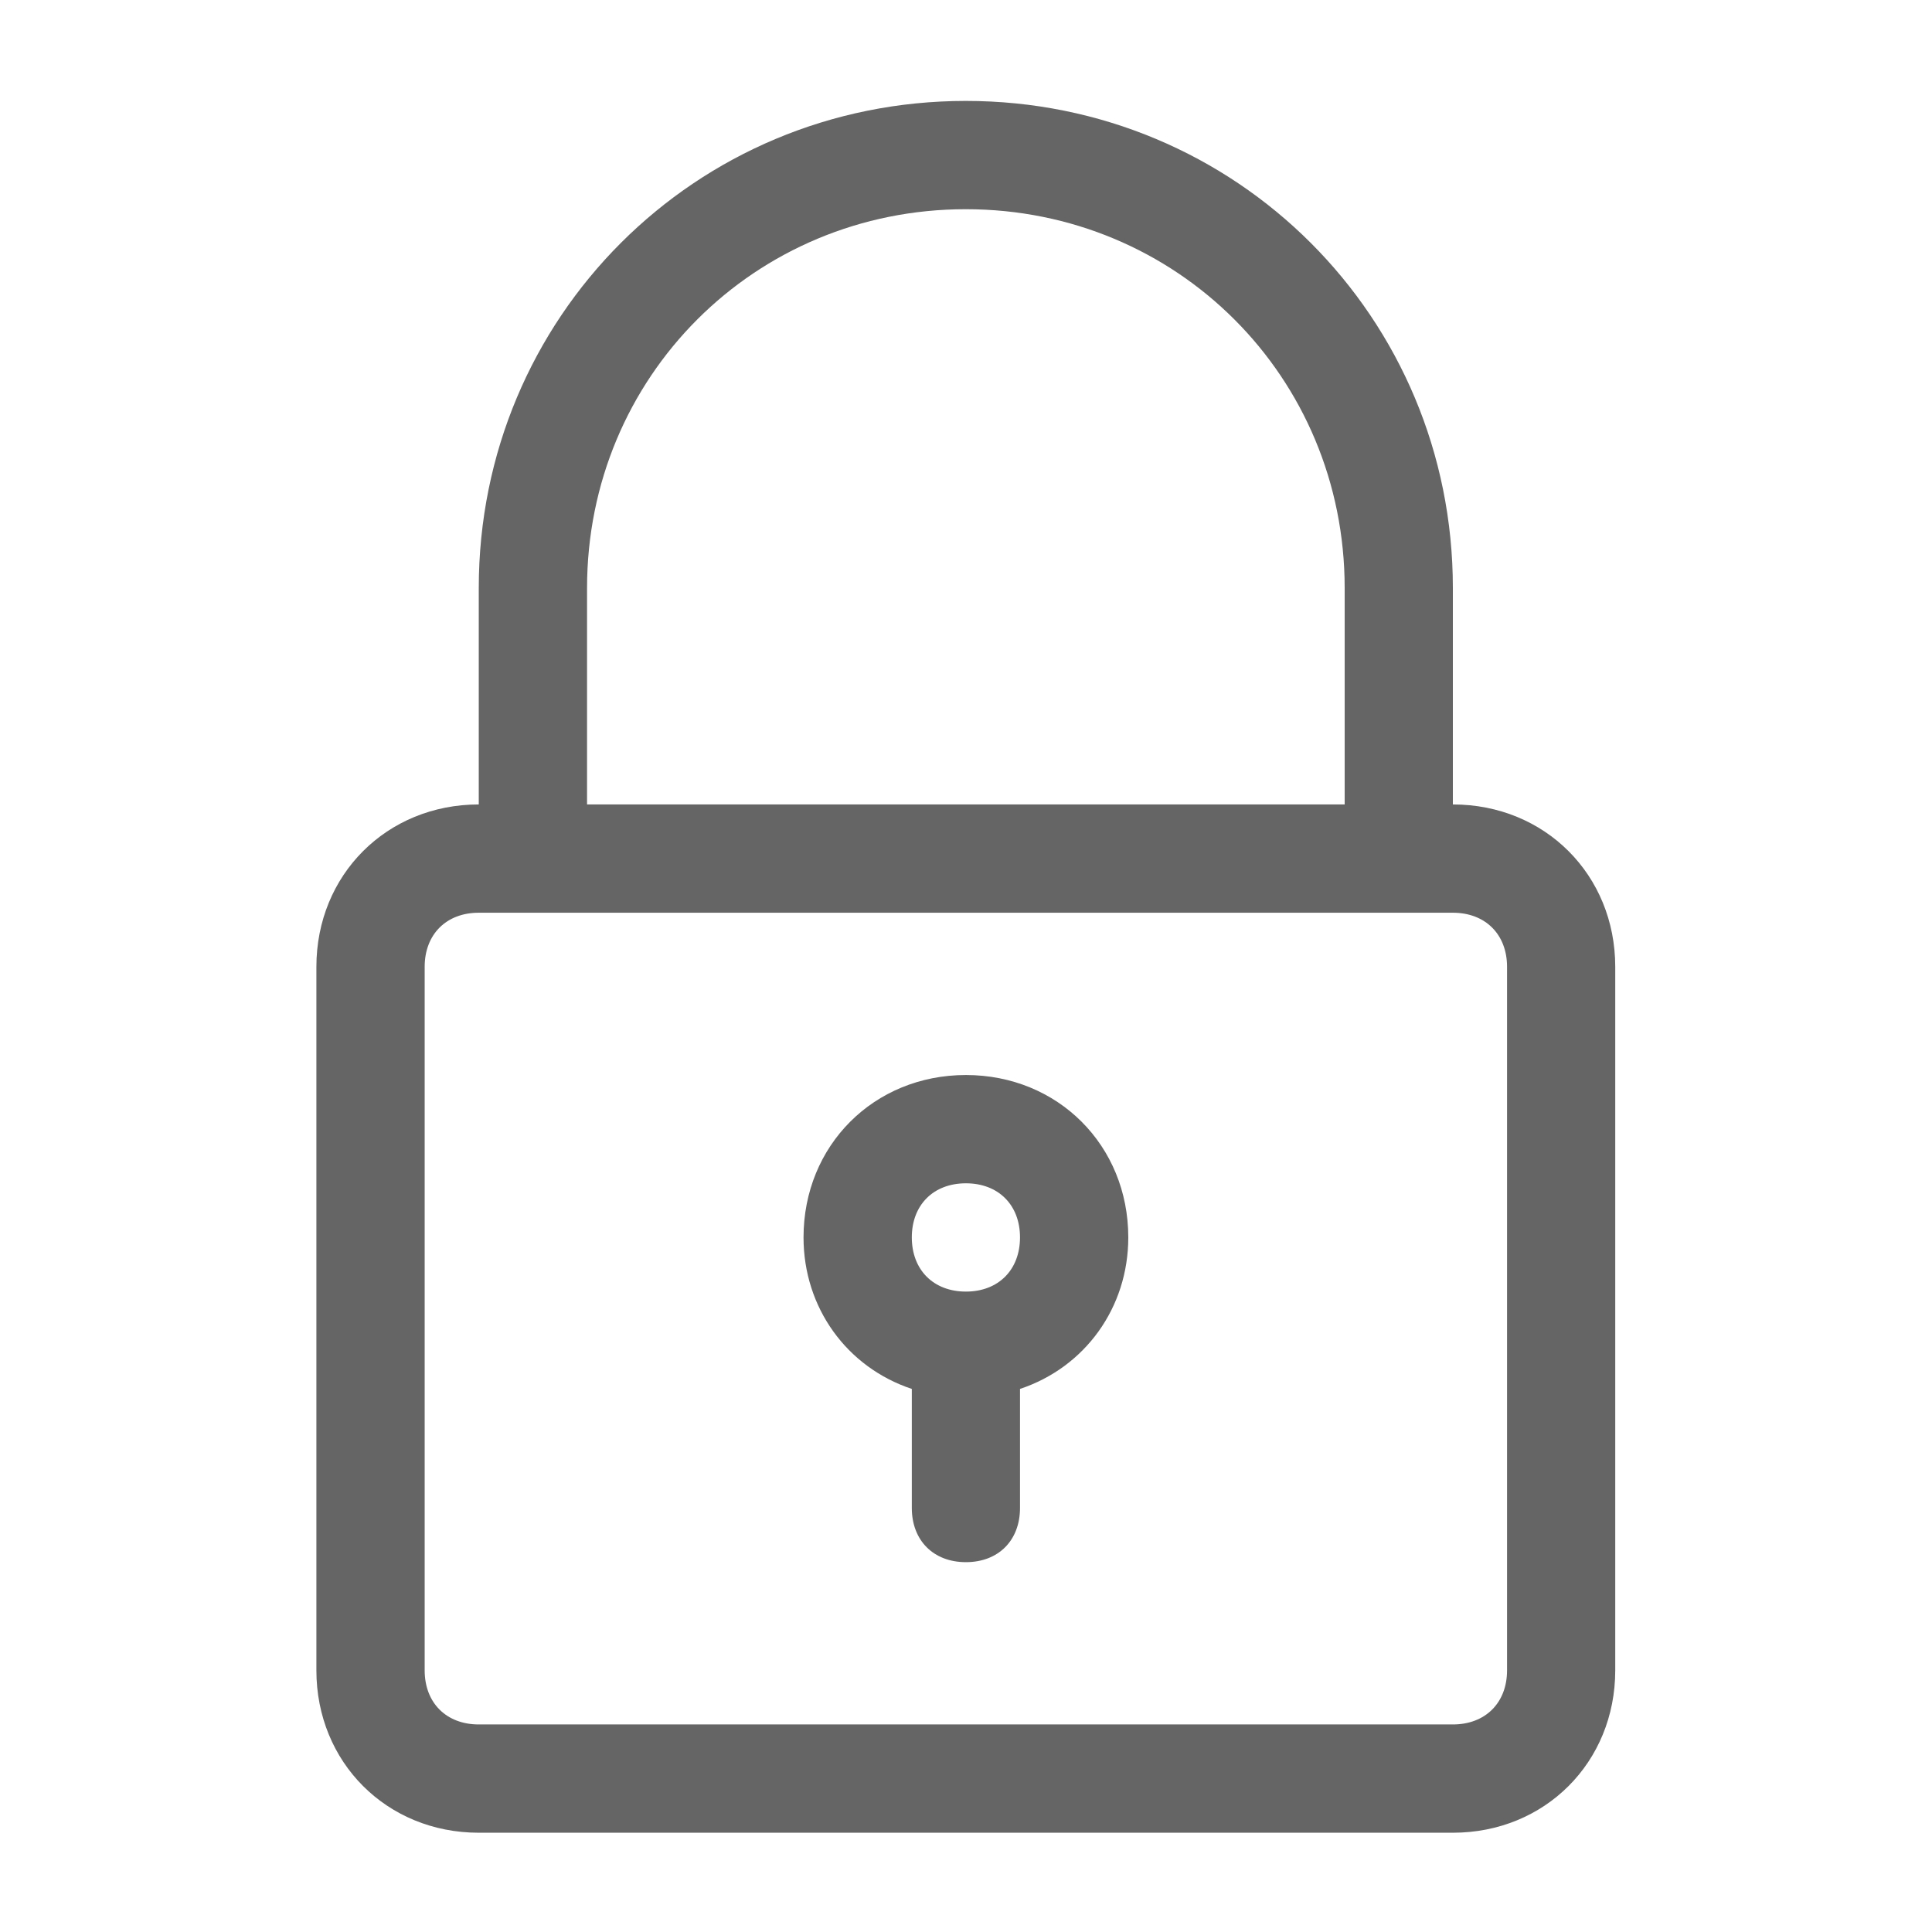
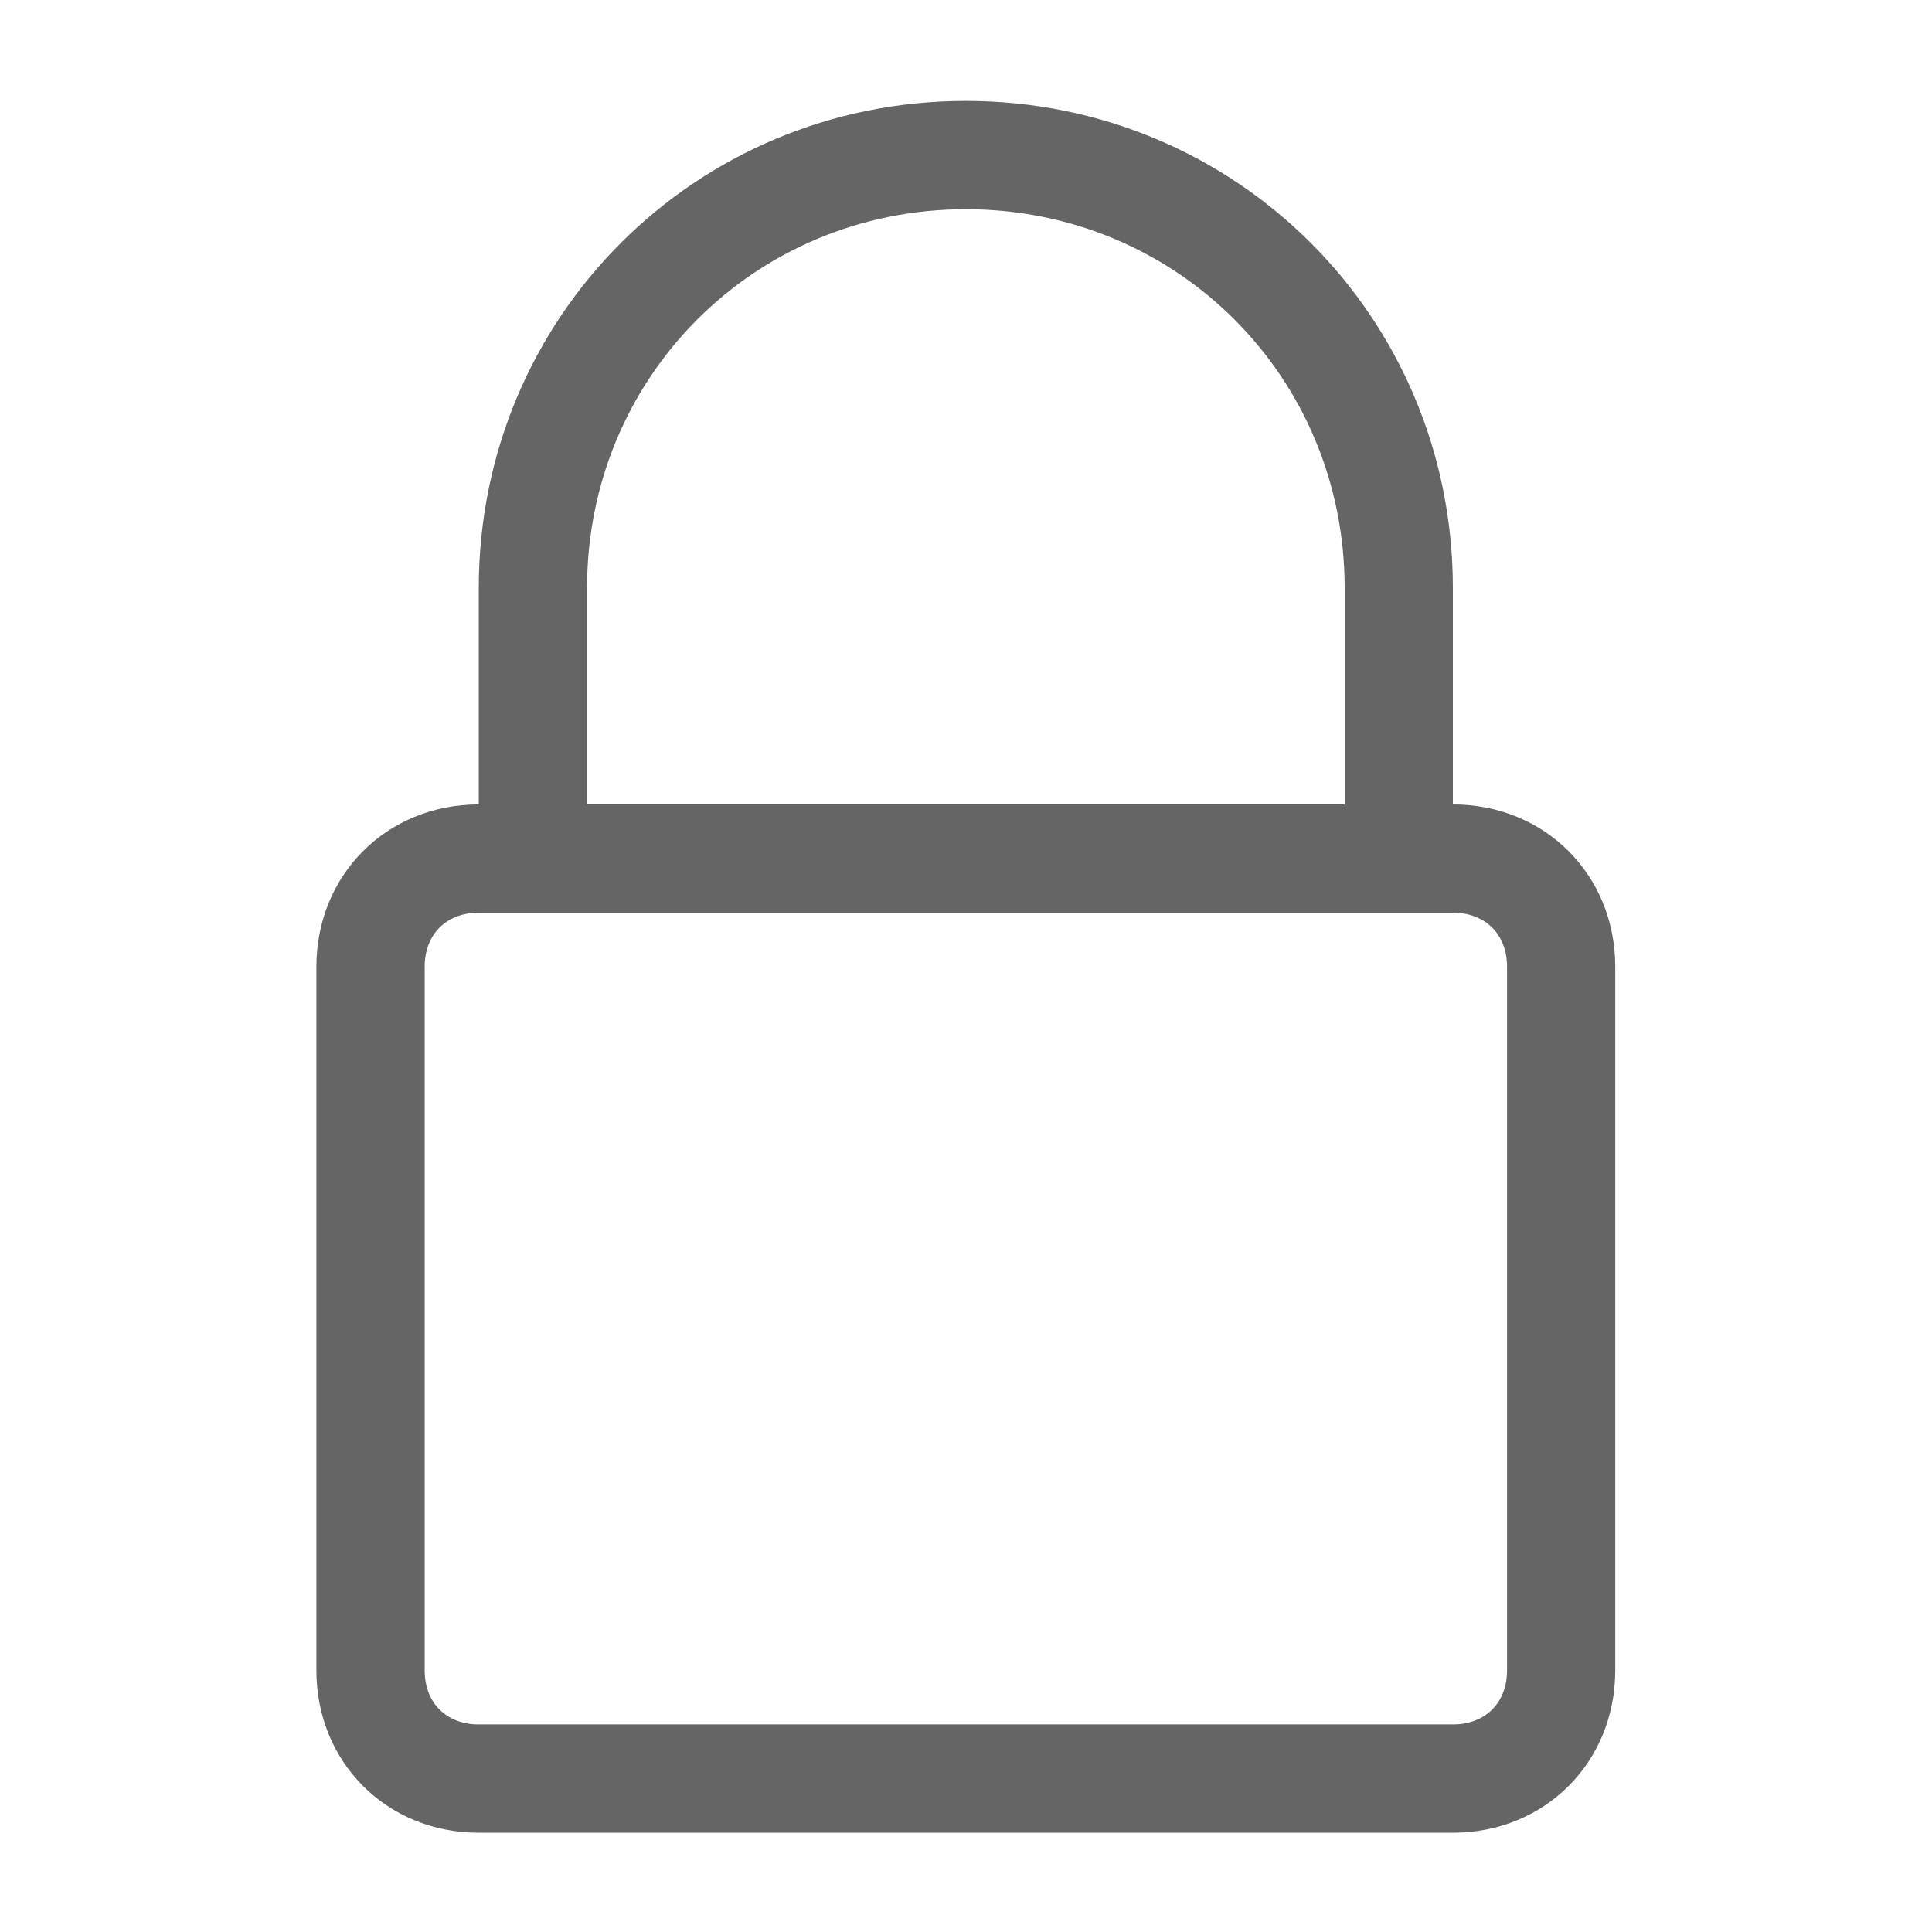
<svg xmlns="http://www.w3.org/2000/svg" width="21" height="21" viewBox="0 0 21 21" fill="none">
  <path d="M10.498 1.097C7.557 1.097 5.204 3.45 5.204 6.391V8.744C4.204 8.744 3.439 9.509 3.439 10.509V18.156C3.439 19.156 4.204 19.921 5.204 19.921H15.792C16.792 19.921 17.557 19.156 17.557 18.156V10.509C17.557 9.509 16.792 8.744 15.792 8.744V6.391C15.792 3.45 13.44 1.097 10.498 1.097ZM16.381 10.509V18.156C16.381 18.509 16.145 18.744 15.792 18.744H5.204C4.851 18.744 4.616 18.509 4.616 18.156V10.509C4.616 10.156 4.851 9.921 5.204 9.921H5.792H15.204H15.792C16.145 9.921 16.381 10.156 16.381 10.509ZM6.381 8.744V6.391C6.381 4.097 8.204 2.274 10.498 2.274C12.792 2.274 14.616 4.097 14.616 6.391V8.744H6.381Z" fill="#656565" />
-   <path d="M10.499 11.685C9.499 11.685 8.734 12.45 8.734 13.45C8.734 14.215 9.205 14.862 9.911 15.097V16.391C9.911 16.744 10.146 16.98 10.499 16.98C10.852 16.98 11.087 16.744 11.087 16.391V15.097C11.793 14.862 12.264 14.215 12.264 13.45C12.264 12.45 11.499 11.685 10.499 11.685ZM10.499 14.039C10.146 14.039 9.911 13.803 9.911 13.45C9.911 13.097 10.146 12.862 10.499 12.862C10.852 12.862 11.087 13.097 11.087 13.45C11.087 13.803 10.852 14.039 10.499 14.039Z" fill="#656565" />
</svg>